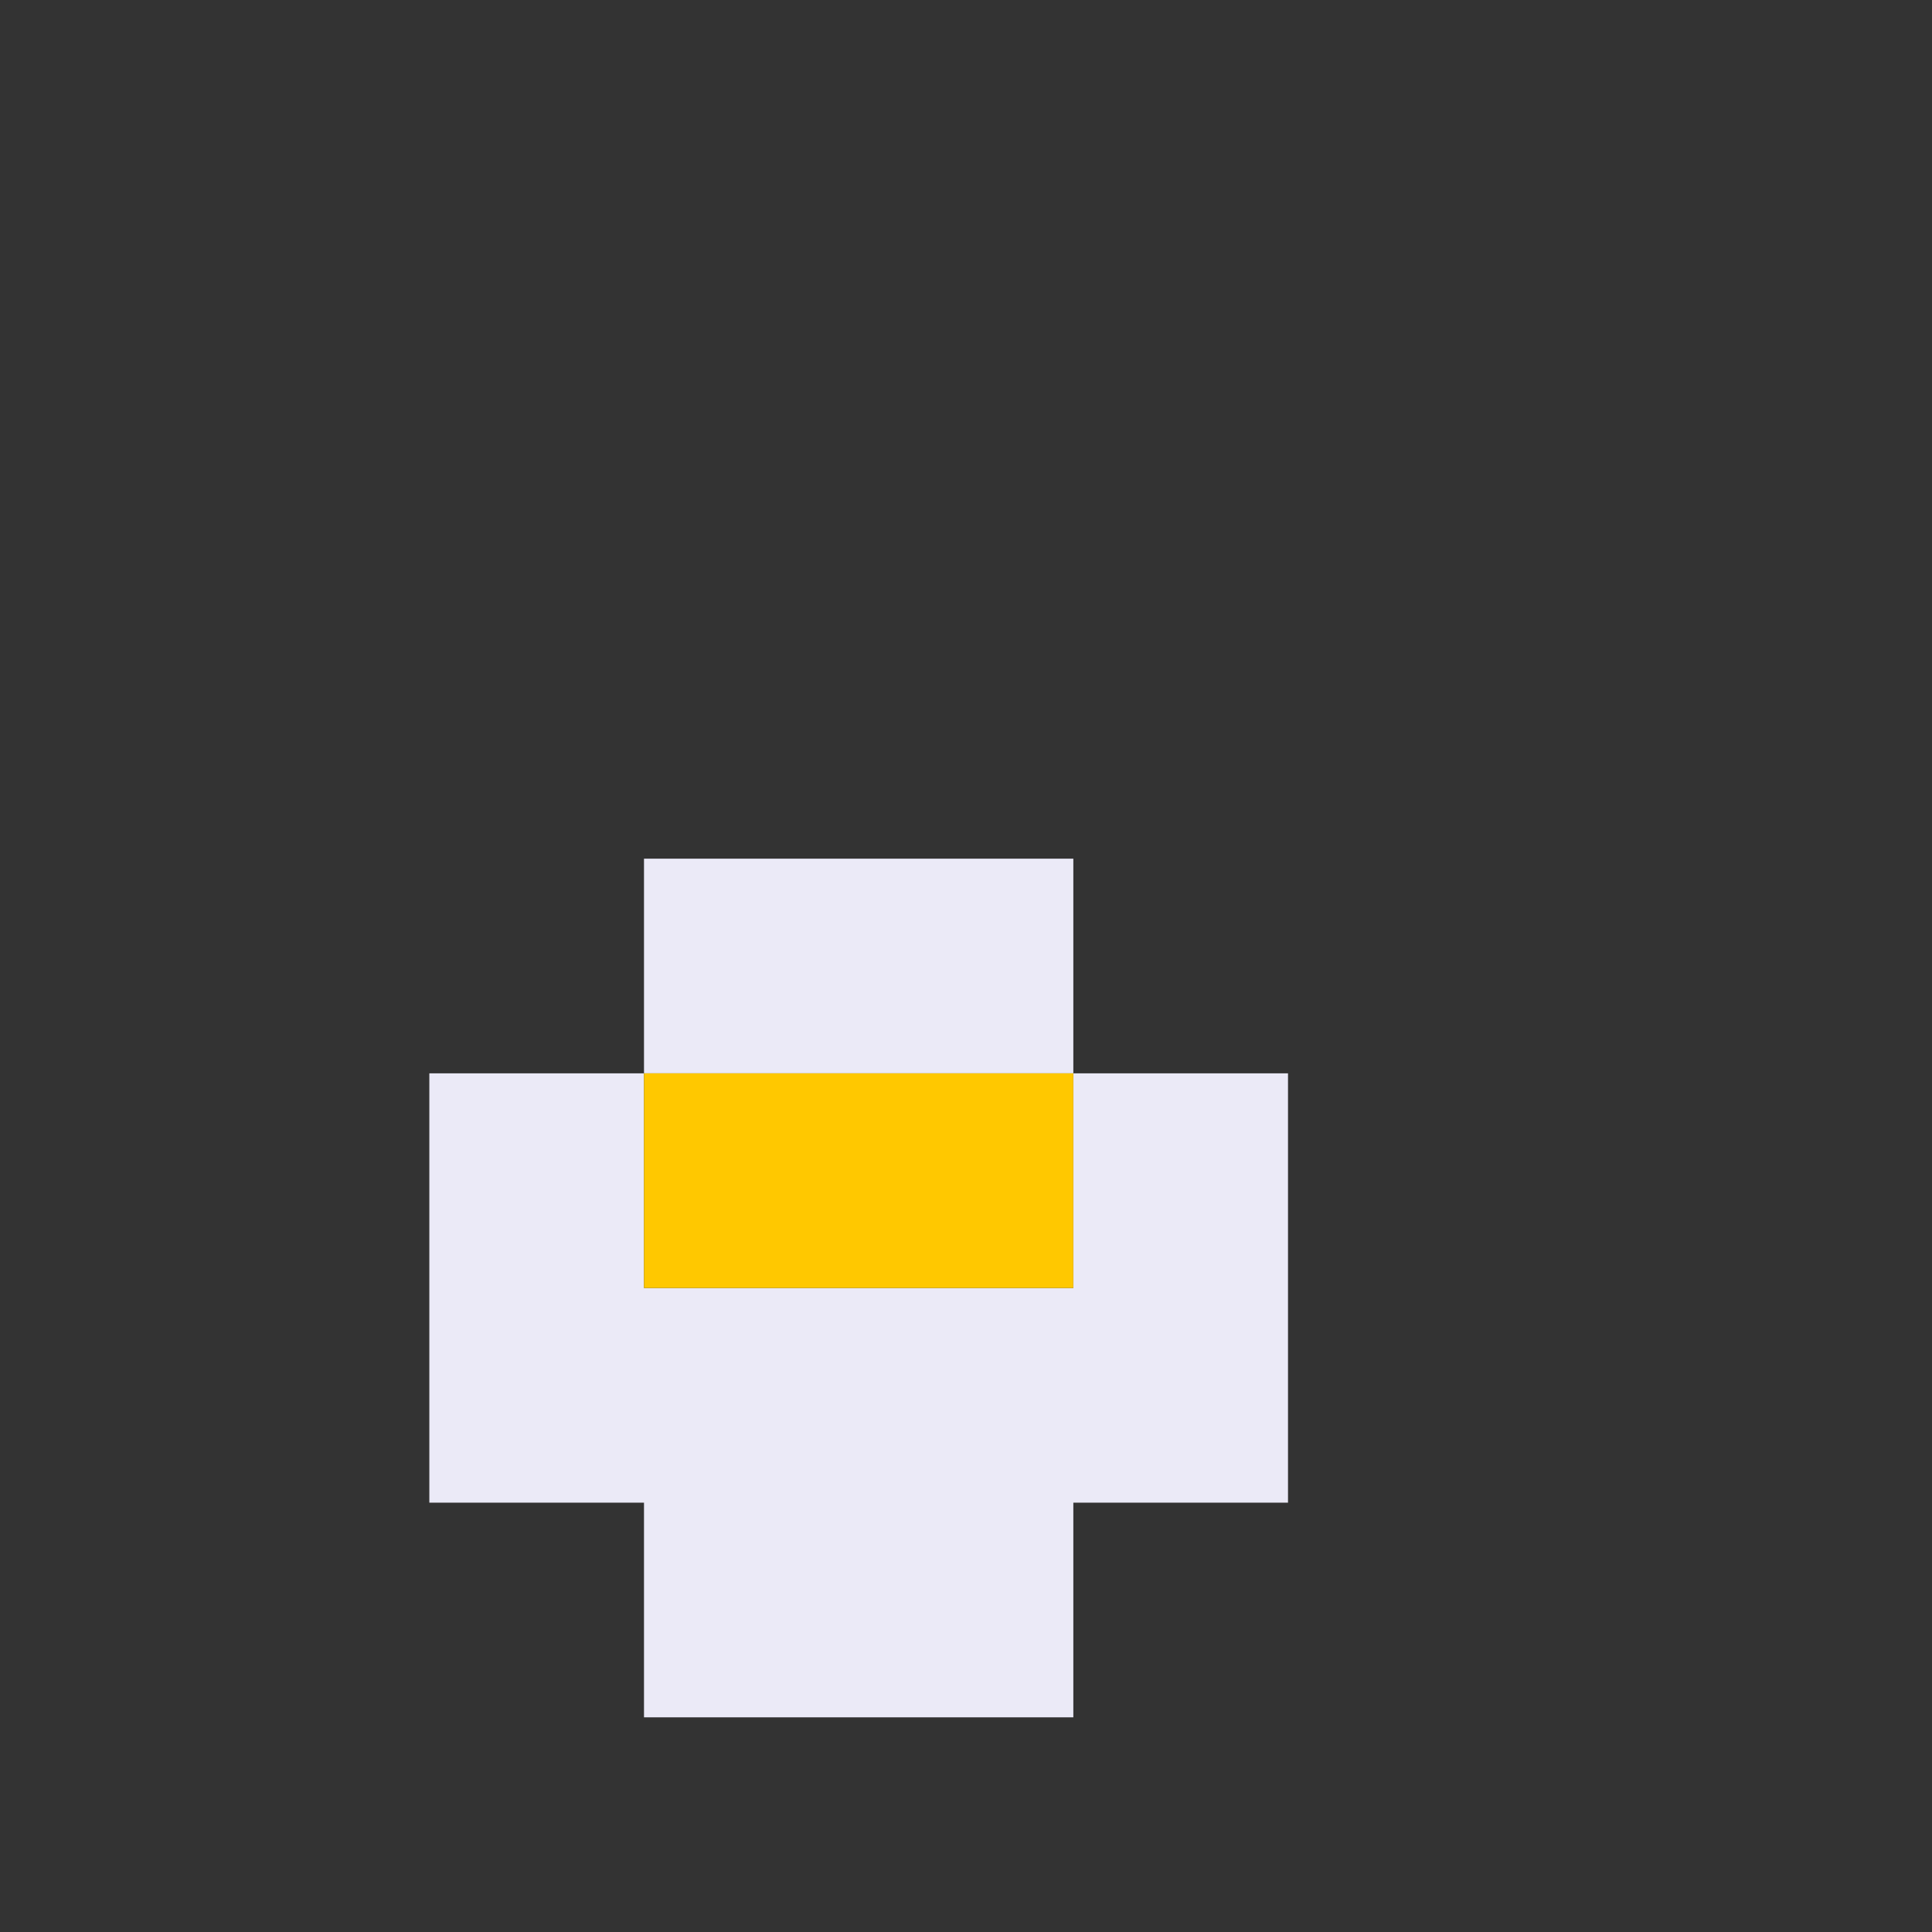
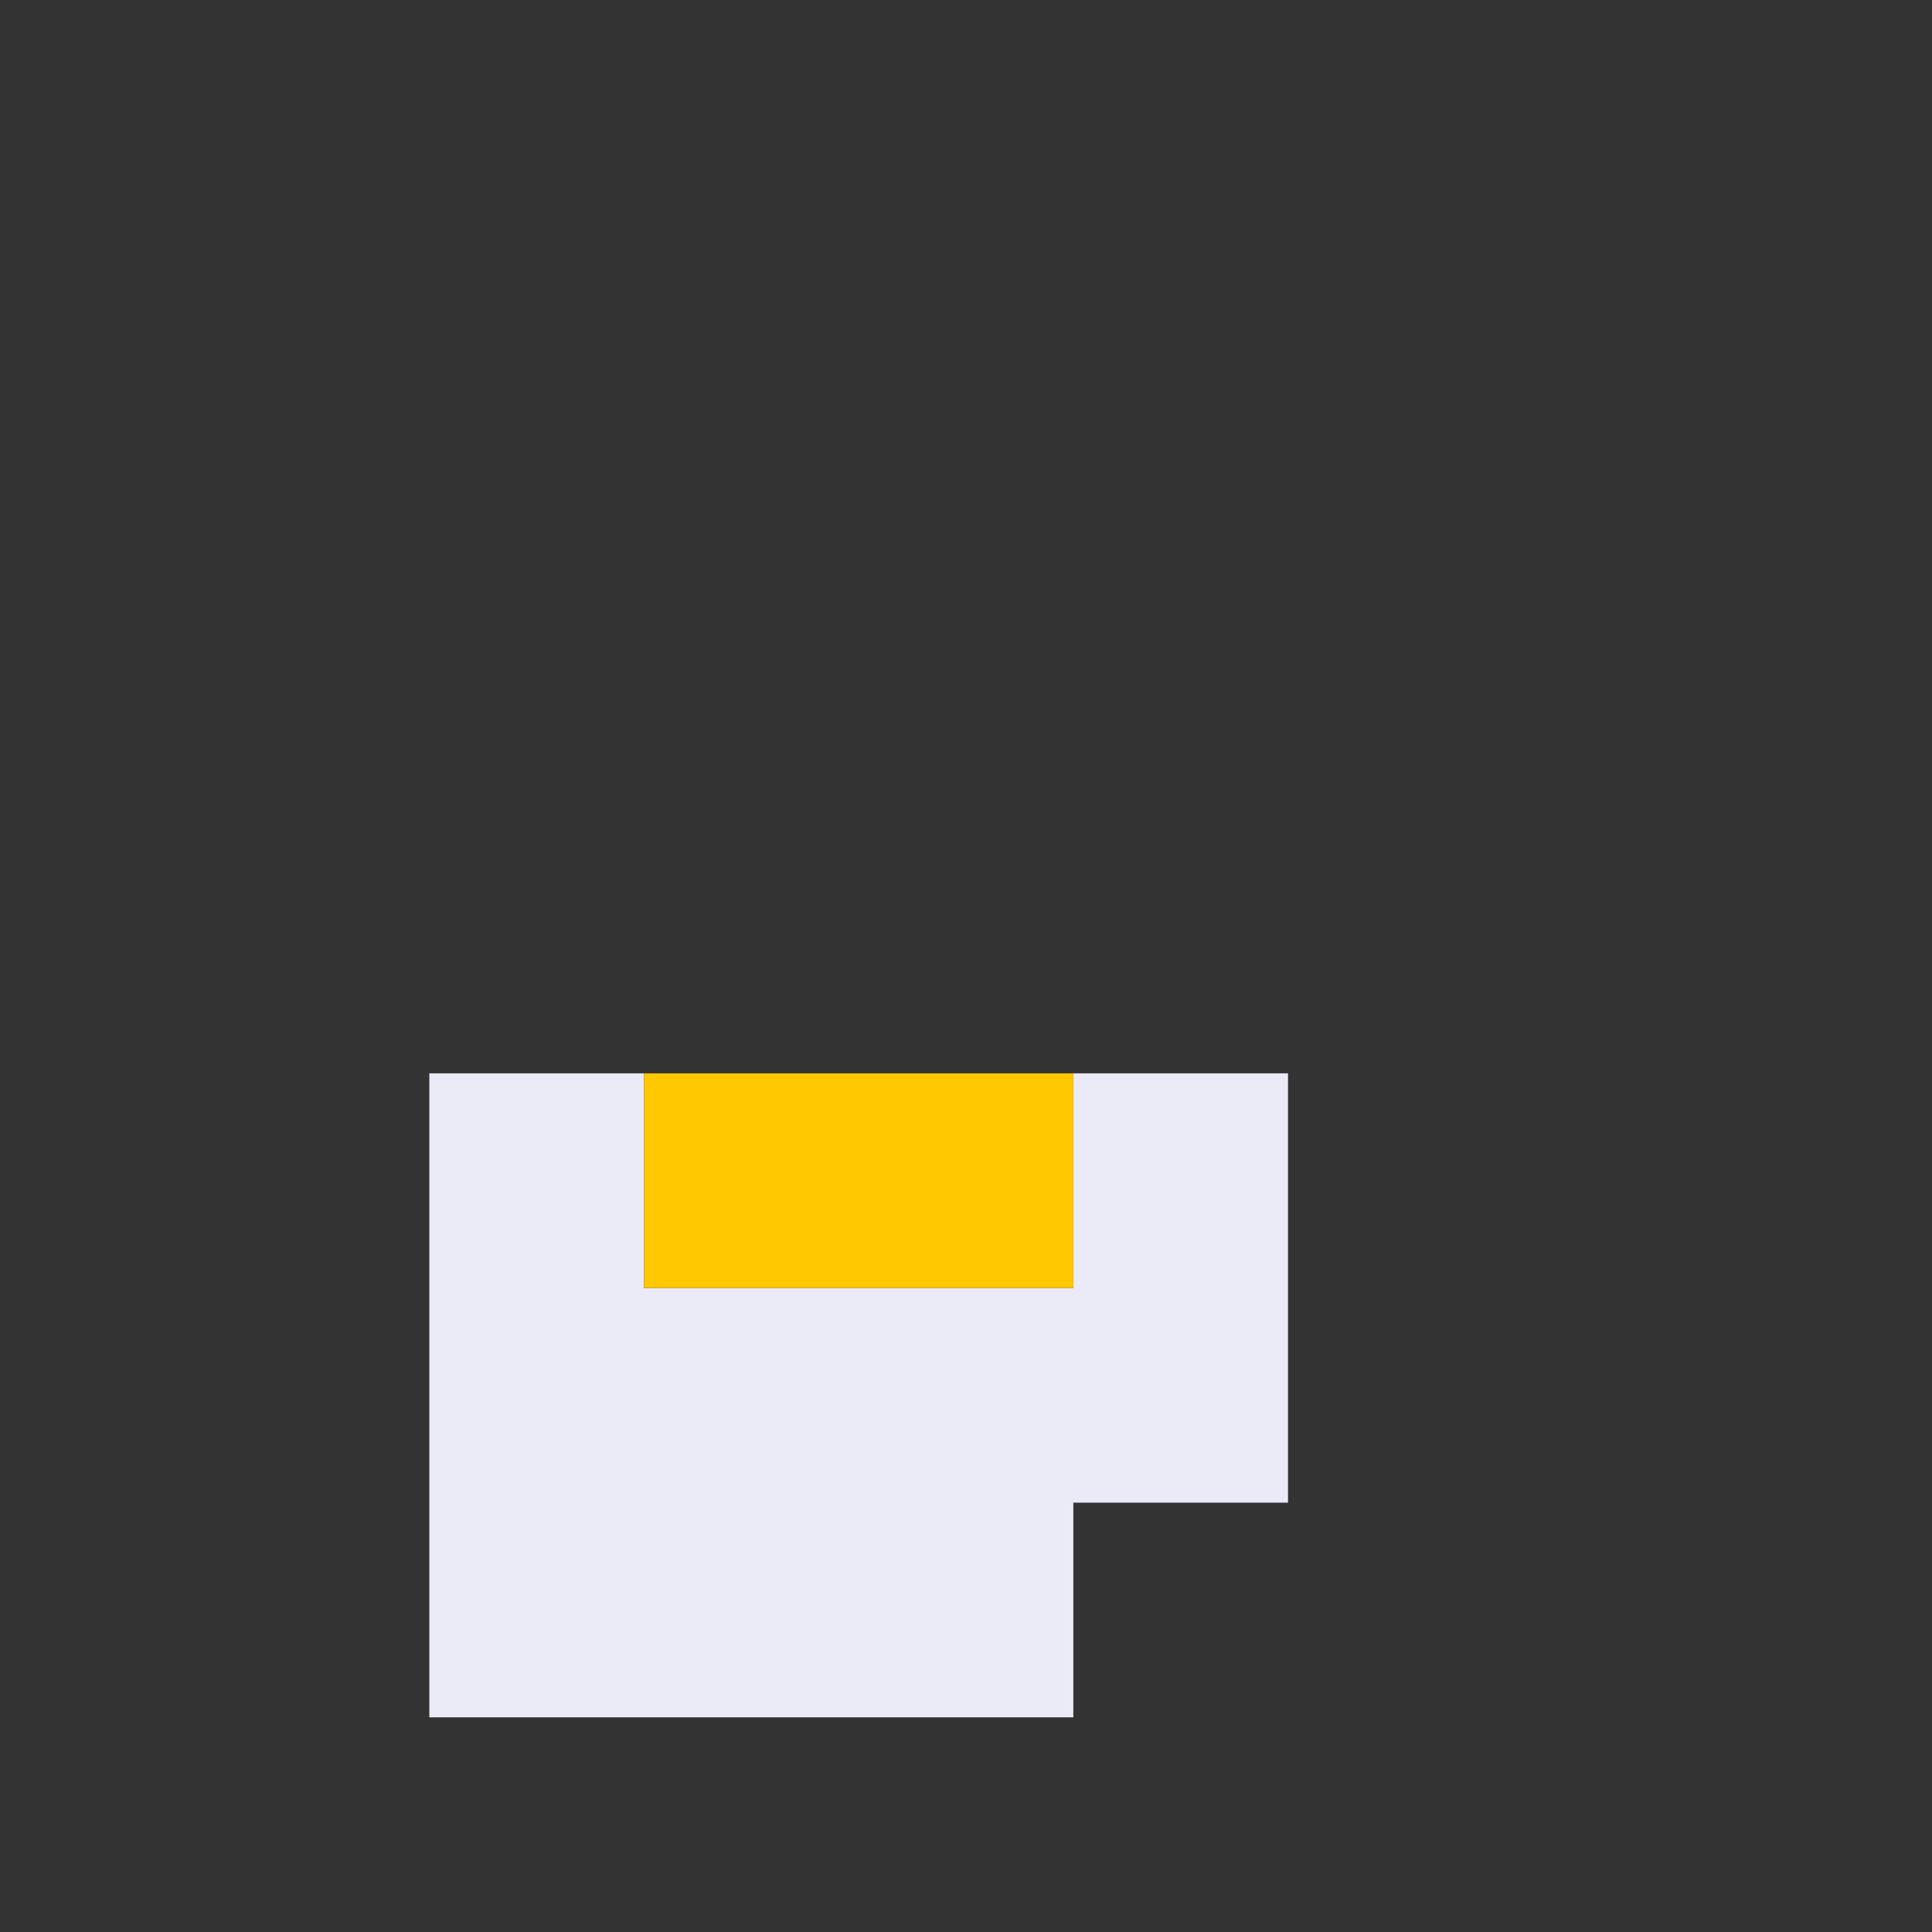
<svg xmlns="http://www.w3.org/2000/svg" viewBox="0 0 9 9" class="pixelicon-teacup-chinese">
  <rect x="0" y="0" width="9" height="9" fill="#333333" stroke="none" />
-   <rect fill="#EBEAF7" x="3" y="4" width="2" height="1" />
-   <path fill="#EBEAF7" d="M5,6H3V5H2V7H3V8H5V7H6V5H5z" />
+   <path fill="#EBEAF7" d="M5,6H3V5H2V7V8H5V7H6V5H5z" />
  <rect fill="#FFC800" x="3" y="5" width="2" height="1" />
</svg>